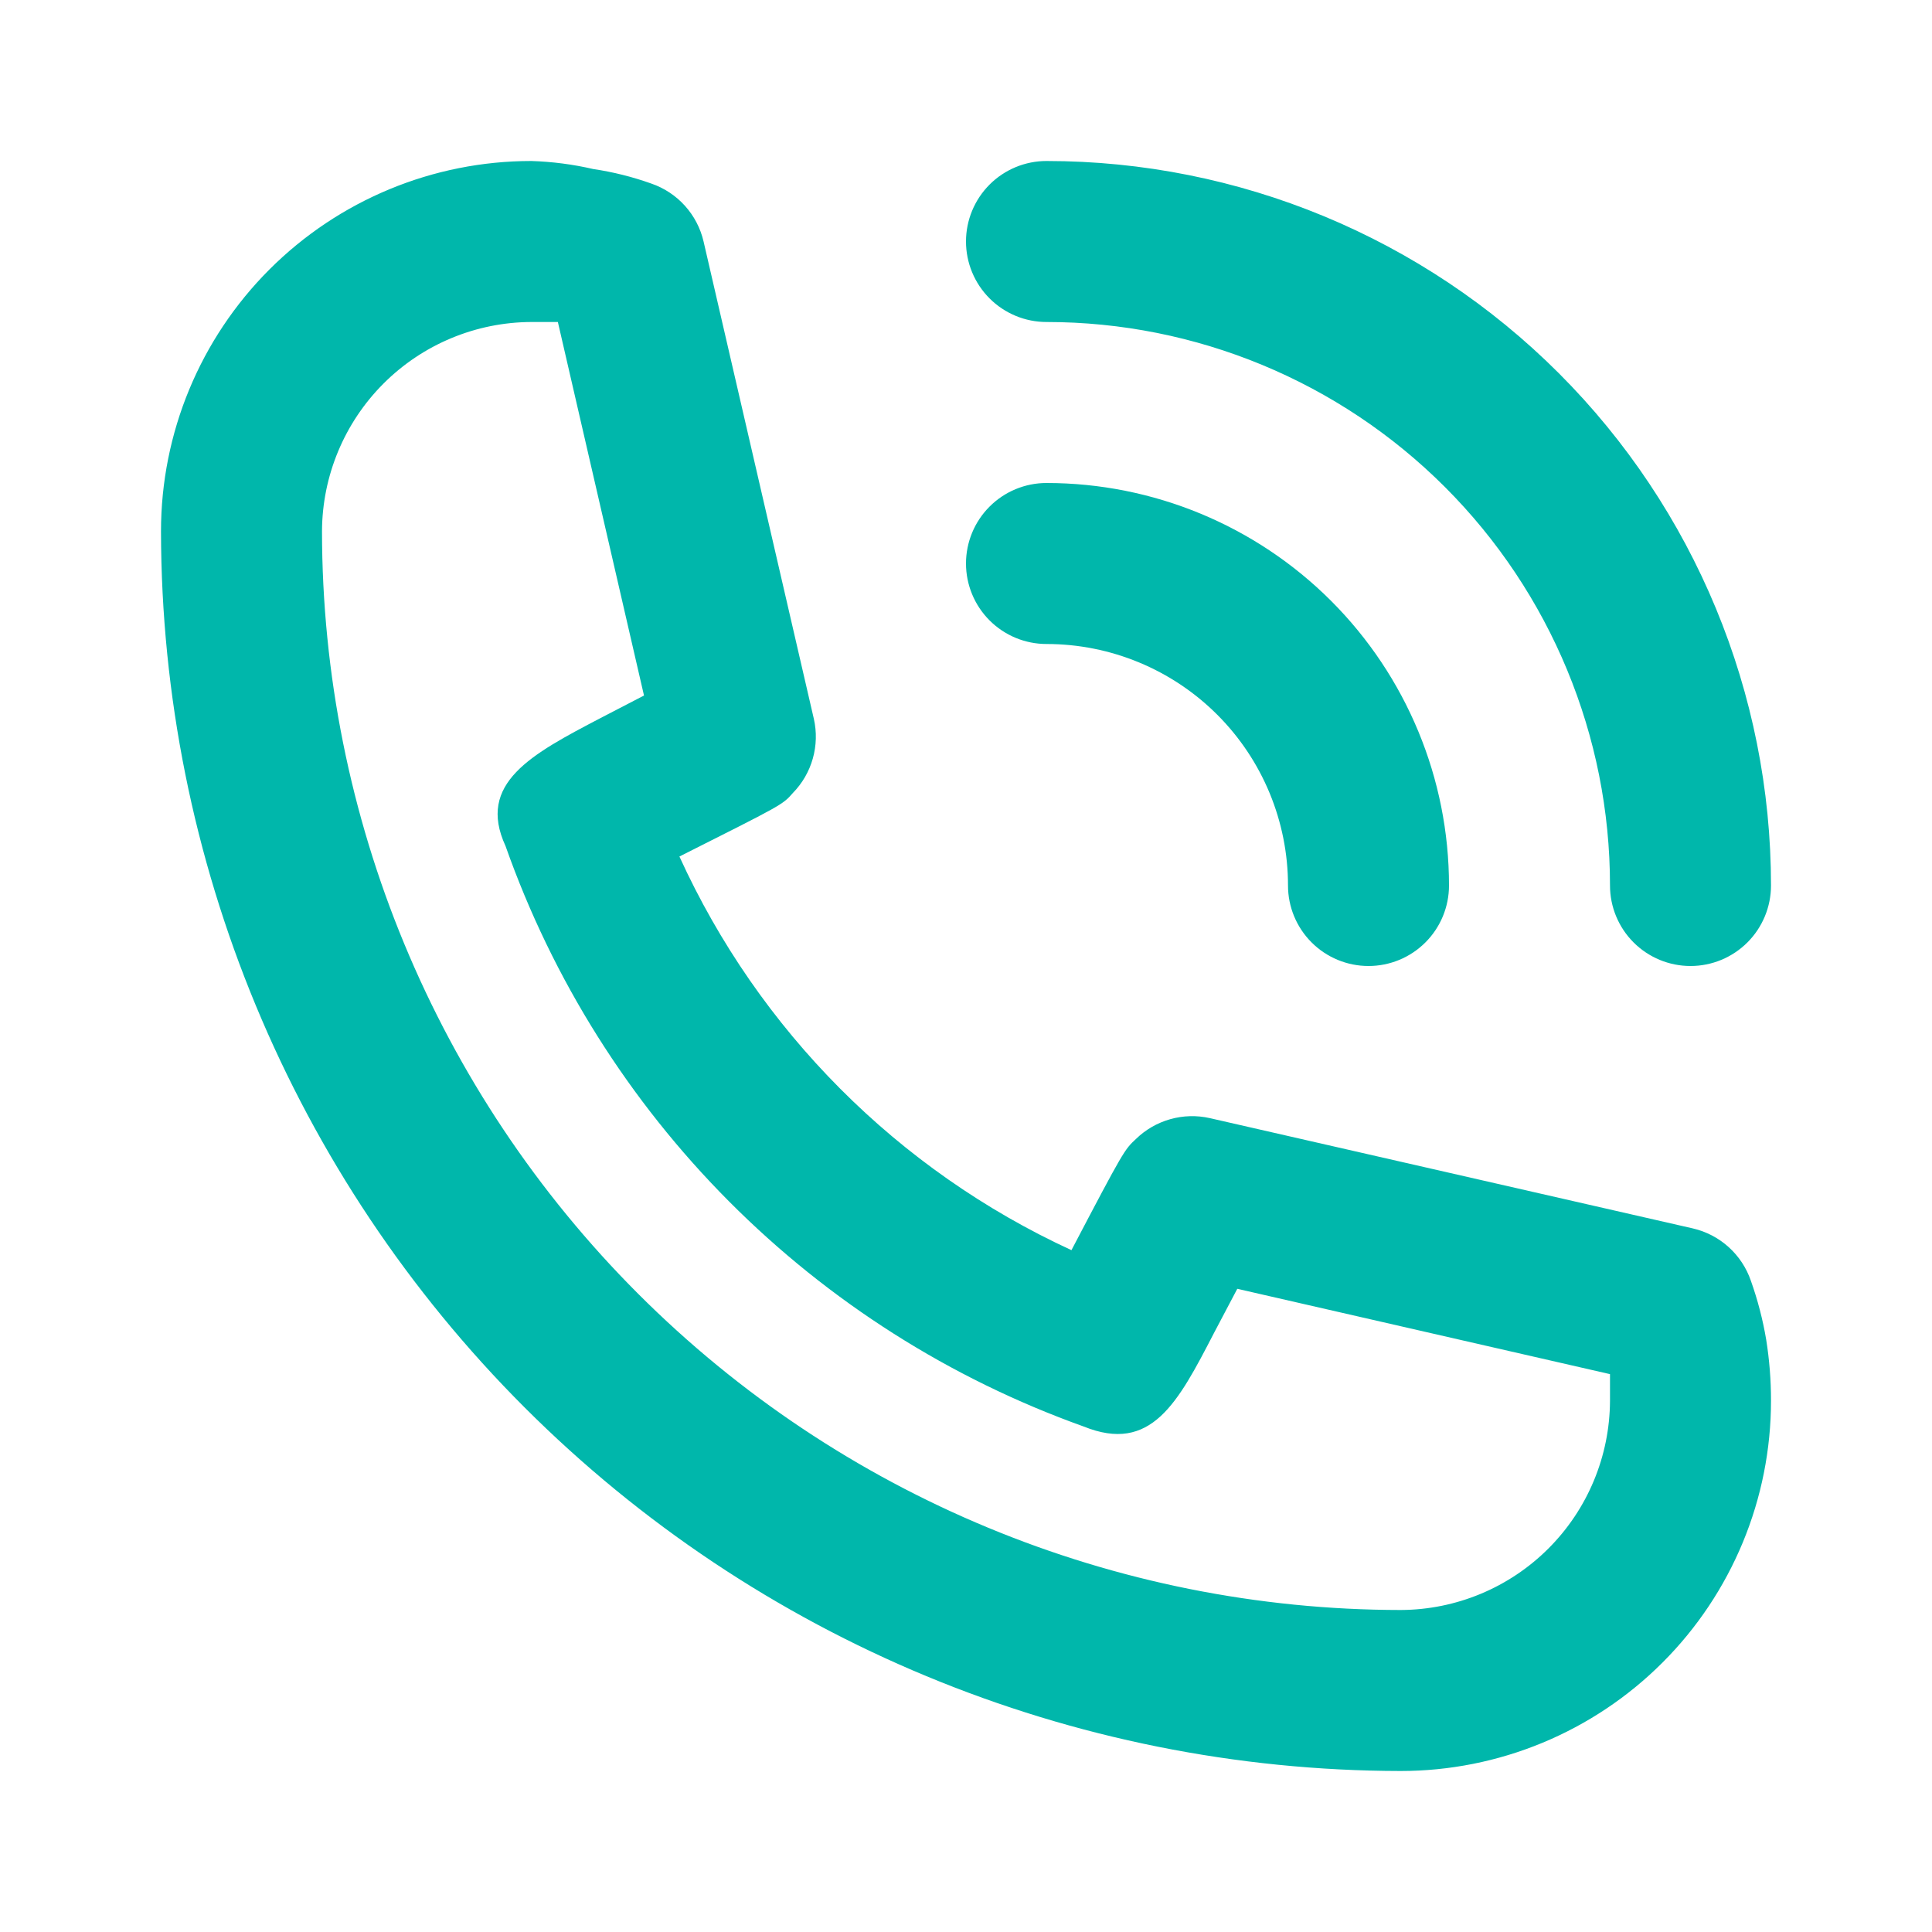
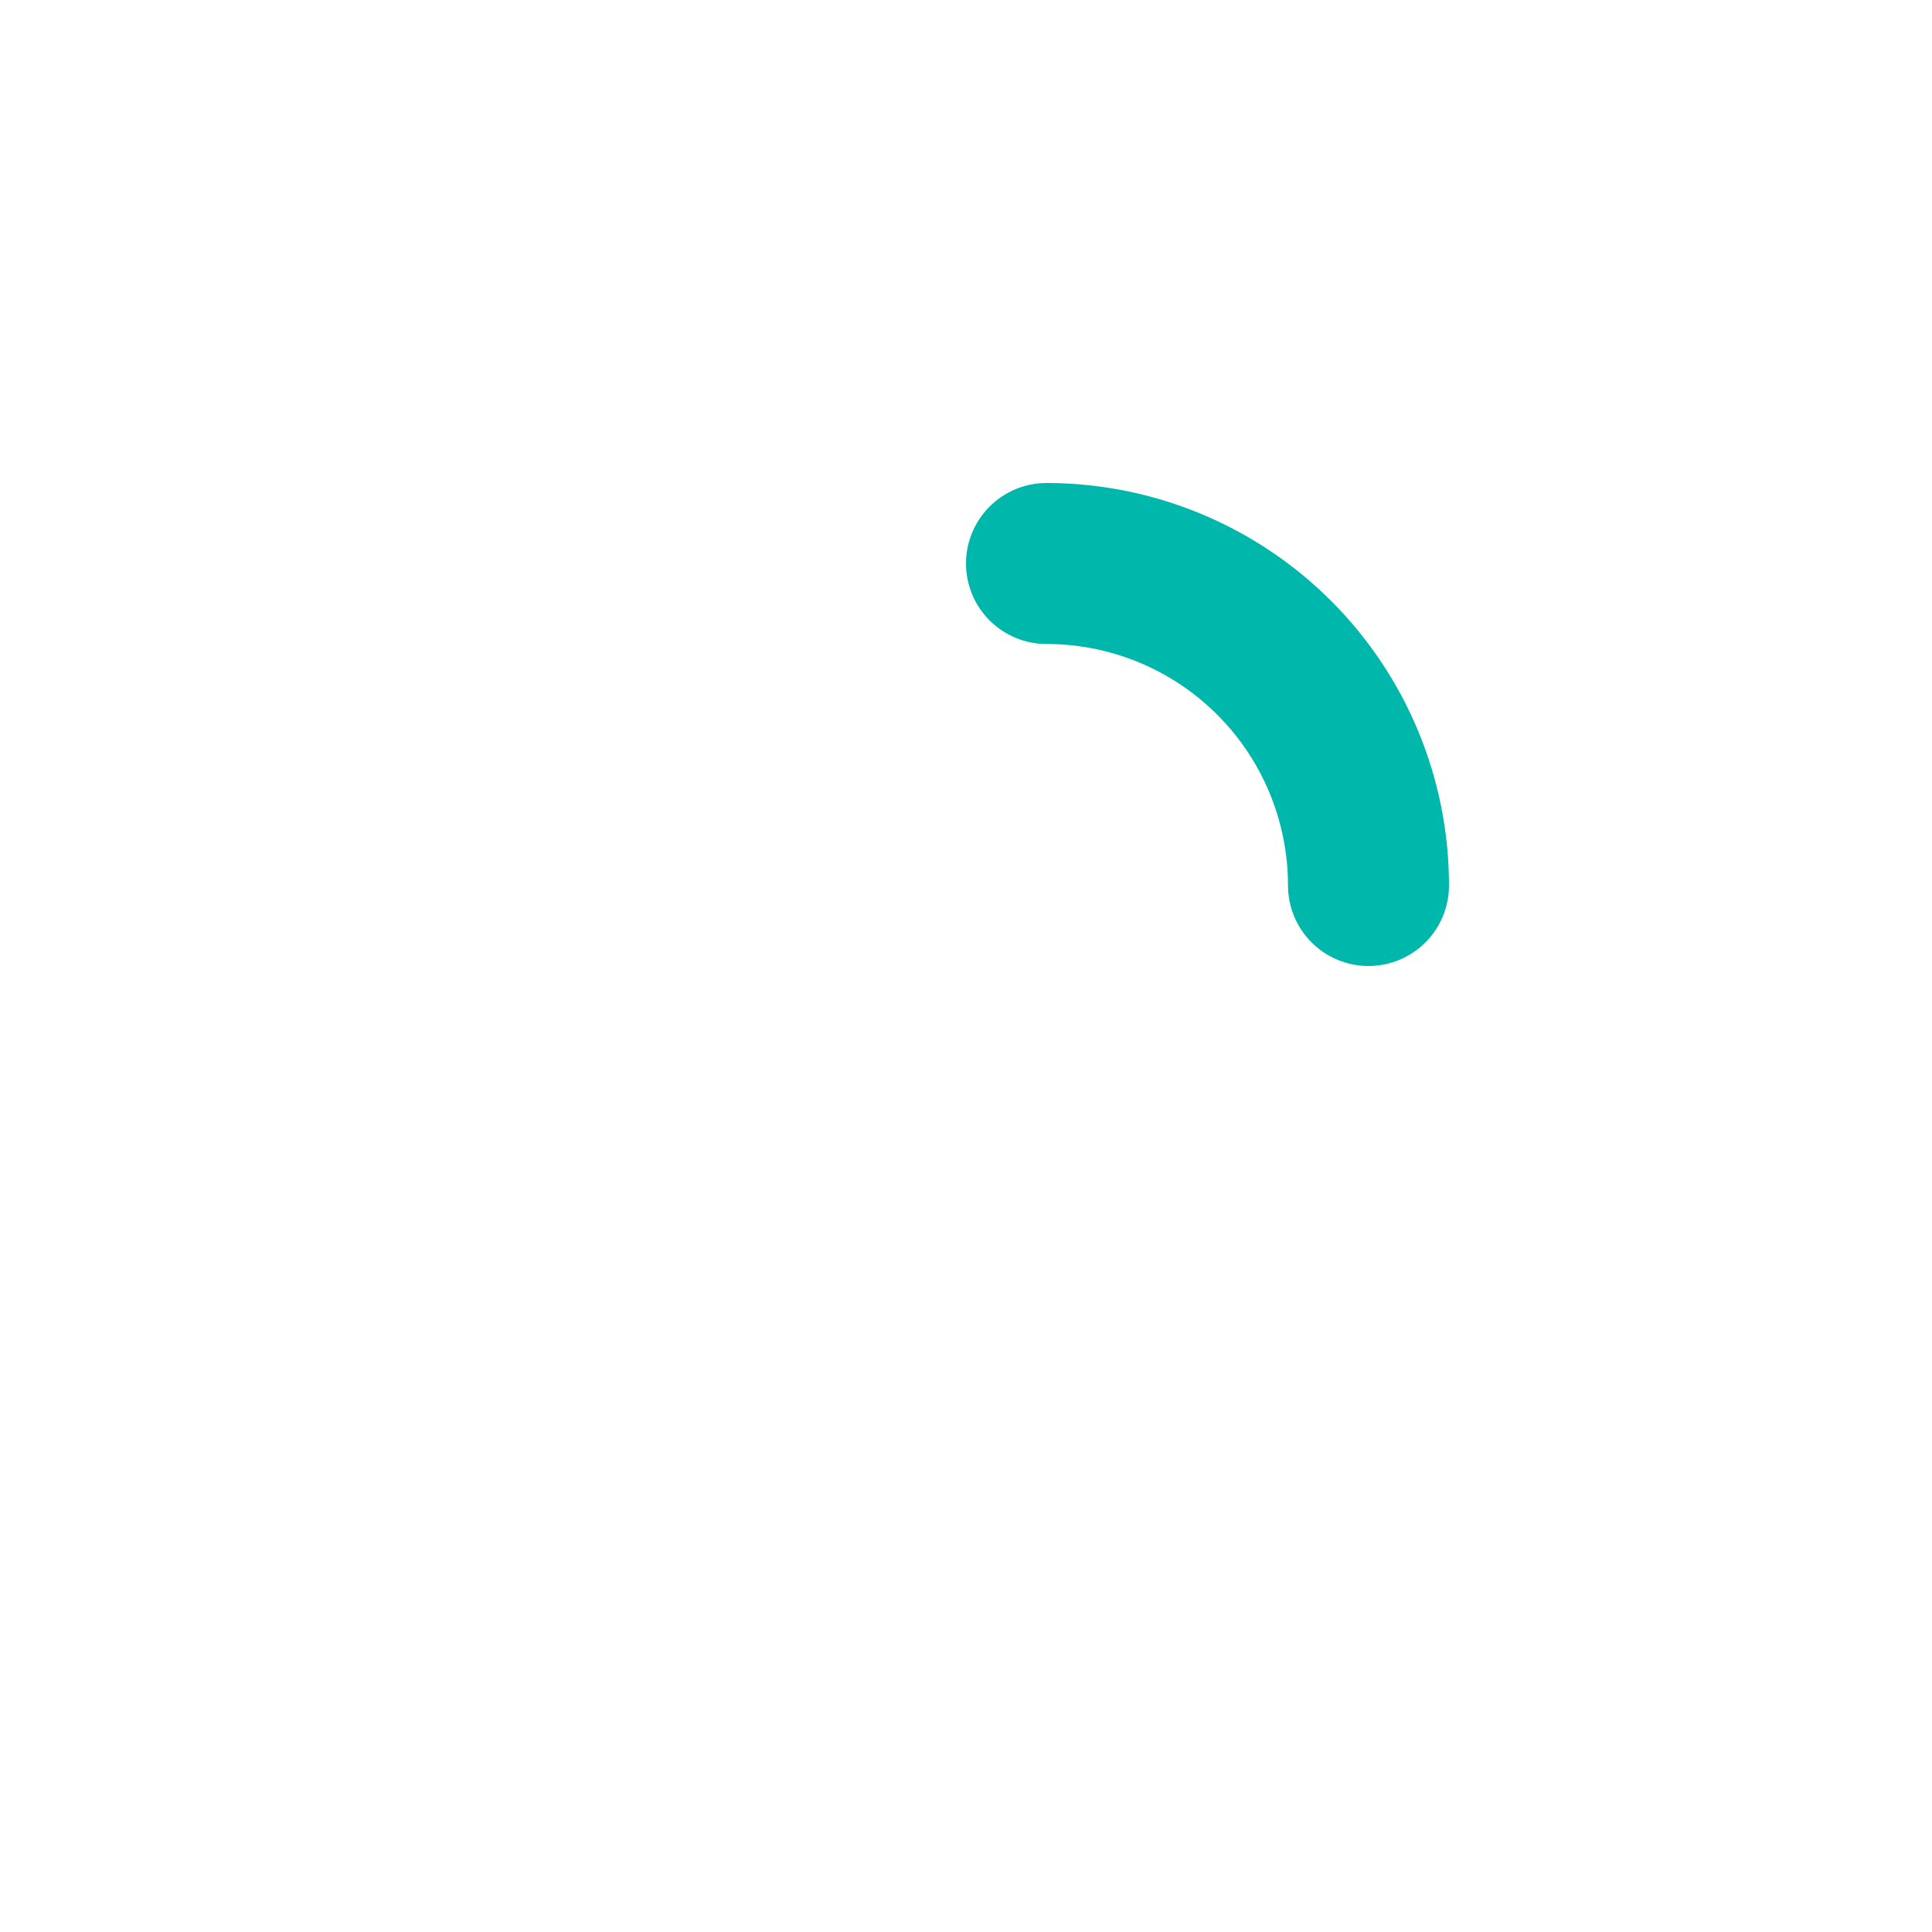
<svg xmlns="http://www.w3.org/2000/svg" width="120" height="120" viewBox="0 0 120 120" fill="none">
  <path d="M65 40C68.978 40 72.794 41.58 75.607 44.393C78.42 47.206 80 51.022 80 55C80 56.326 80.527 57.598 81.465 58.535C82.402 59.473 83.674 60 85 60C86.326 60 87.598 59.473 88.535 58.535C89.473 57.598 90 56.326 90 55C90 48.37 87.366 42.011 82.678 37.322C77.989 32.634 71.63 30 65 30C63.674 30 62.402 30.527 61.465 31.465C60.527 32.402 60 33.674 60 35C60 36.326 60.527 37.598 61.465 38.535C62.402 39.473 63.674 40 65 40Z" fill="#00B7AB" />
-   <path d="M65 20C74.283 20 83.185 23.688 89.749 30.251C96.312 36.815 100 45.717 100 55C100 56.326 100.527 57.598 101.464 58.535C102.402 59.473 103.674 60 105 60C106.326 60 107.598 59.473 108.536 58.535C109.473 57.598 110 56.326 110 55C110 43.065 105.259 31.619 96.82 23.18C88.381 14.741 76.935 10 65 10C63.674 10 62.402 10.527 61.465 11.464C60.527 12.402 60 13.674 60 15C60 16.326 60.527 17.598 61.465 18.535C62.402 19.473 63.674 20 65 20ZM108.75 79.55C108.475 78.747 108 78.028 107.37 77.459C106.741 76.891 105.977 76.492 105.15 76.3L75.15 69.45C74.336 69.265 73.488 69.288 72.685 69.515C71.881 69.742 71.147 70.166 70.55 70.75C69.85 71.4 69.8 71.45 66.55 77.65C55.766 72.681 47.125 64.004 42.2 53.2C48.55 50 48.6 50 49.25 49.25C49.834 48.653 50.258 47.919 50.485 47.115C50.712 46.312 50.735 45.464 50.55 44.65L43.7 15C43.508 14.174 43.109 13.409 42.541 12.78C41.972 12.15 41.253 11.675 40.45 11.4C39.282 10.983 38.077 10.681 36.85 10.5C35.586 10.207 34.297 10.04 33 10C26.9 10 21.05 12.423 16.736 16.736C12.423 21.05 10 26.9 10 33C10.027 53.413 18.147 72.983 32.582 87.418C47.017 101.853 66.586 109.974 87 110C90.02 110 93.011 109.405 95.802 108.249C98.592 107.093 101.128 105.399 103.263 103.263C105.399 101.128 107.093 98.592 108.249 95.802C109.405 93.011 110 90.02 110 87C110.002 85.727 109.901 84.457 109.7 83.2C109.49 81.958 109.172 80.737 108.75 79.55ZM87 100C69.235 99.987 52.2 92.924 39.639 80.362C27.076 67.799 20.013 50.765 20 33C20.013 29.556 21.387 26.257 23.822 23.822C26.257 21.387 29.556 20.013 33 20H34.65L40 43.2L37.3 44.6C33 46.85 29.6 48.65 31.4 52.55C34.331 60.848 39.074 68.389 45.284 74.624C51.493 80.86 59.014 85.634 67.3 88.6C71.5 90.3 73.15 87.15 75.4 82.8L76.85 80.05L100 85.35V87C99.987 90.444 98.613 93.743 96.178 96.178C93.743 98.613 90.444 99.987 87 100Z" fill="#00B7AB" />
</svg>